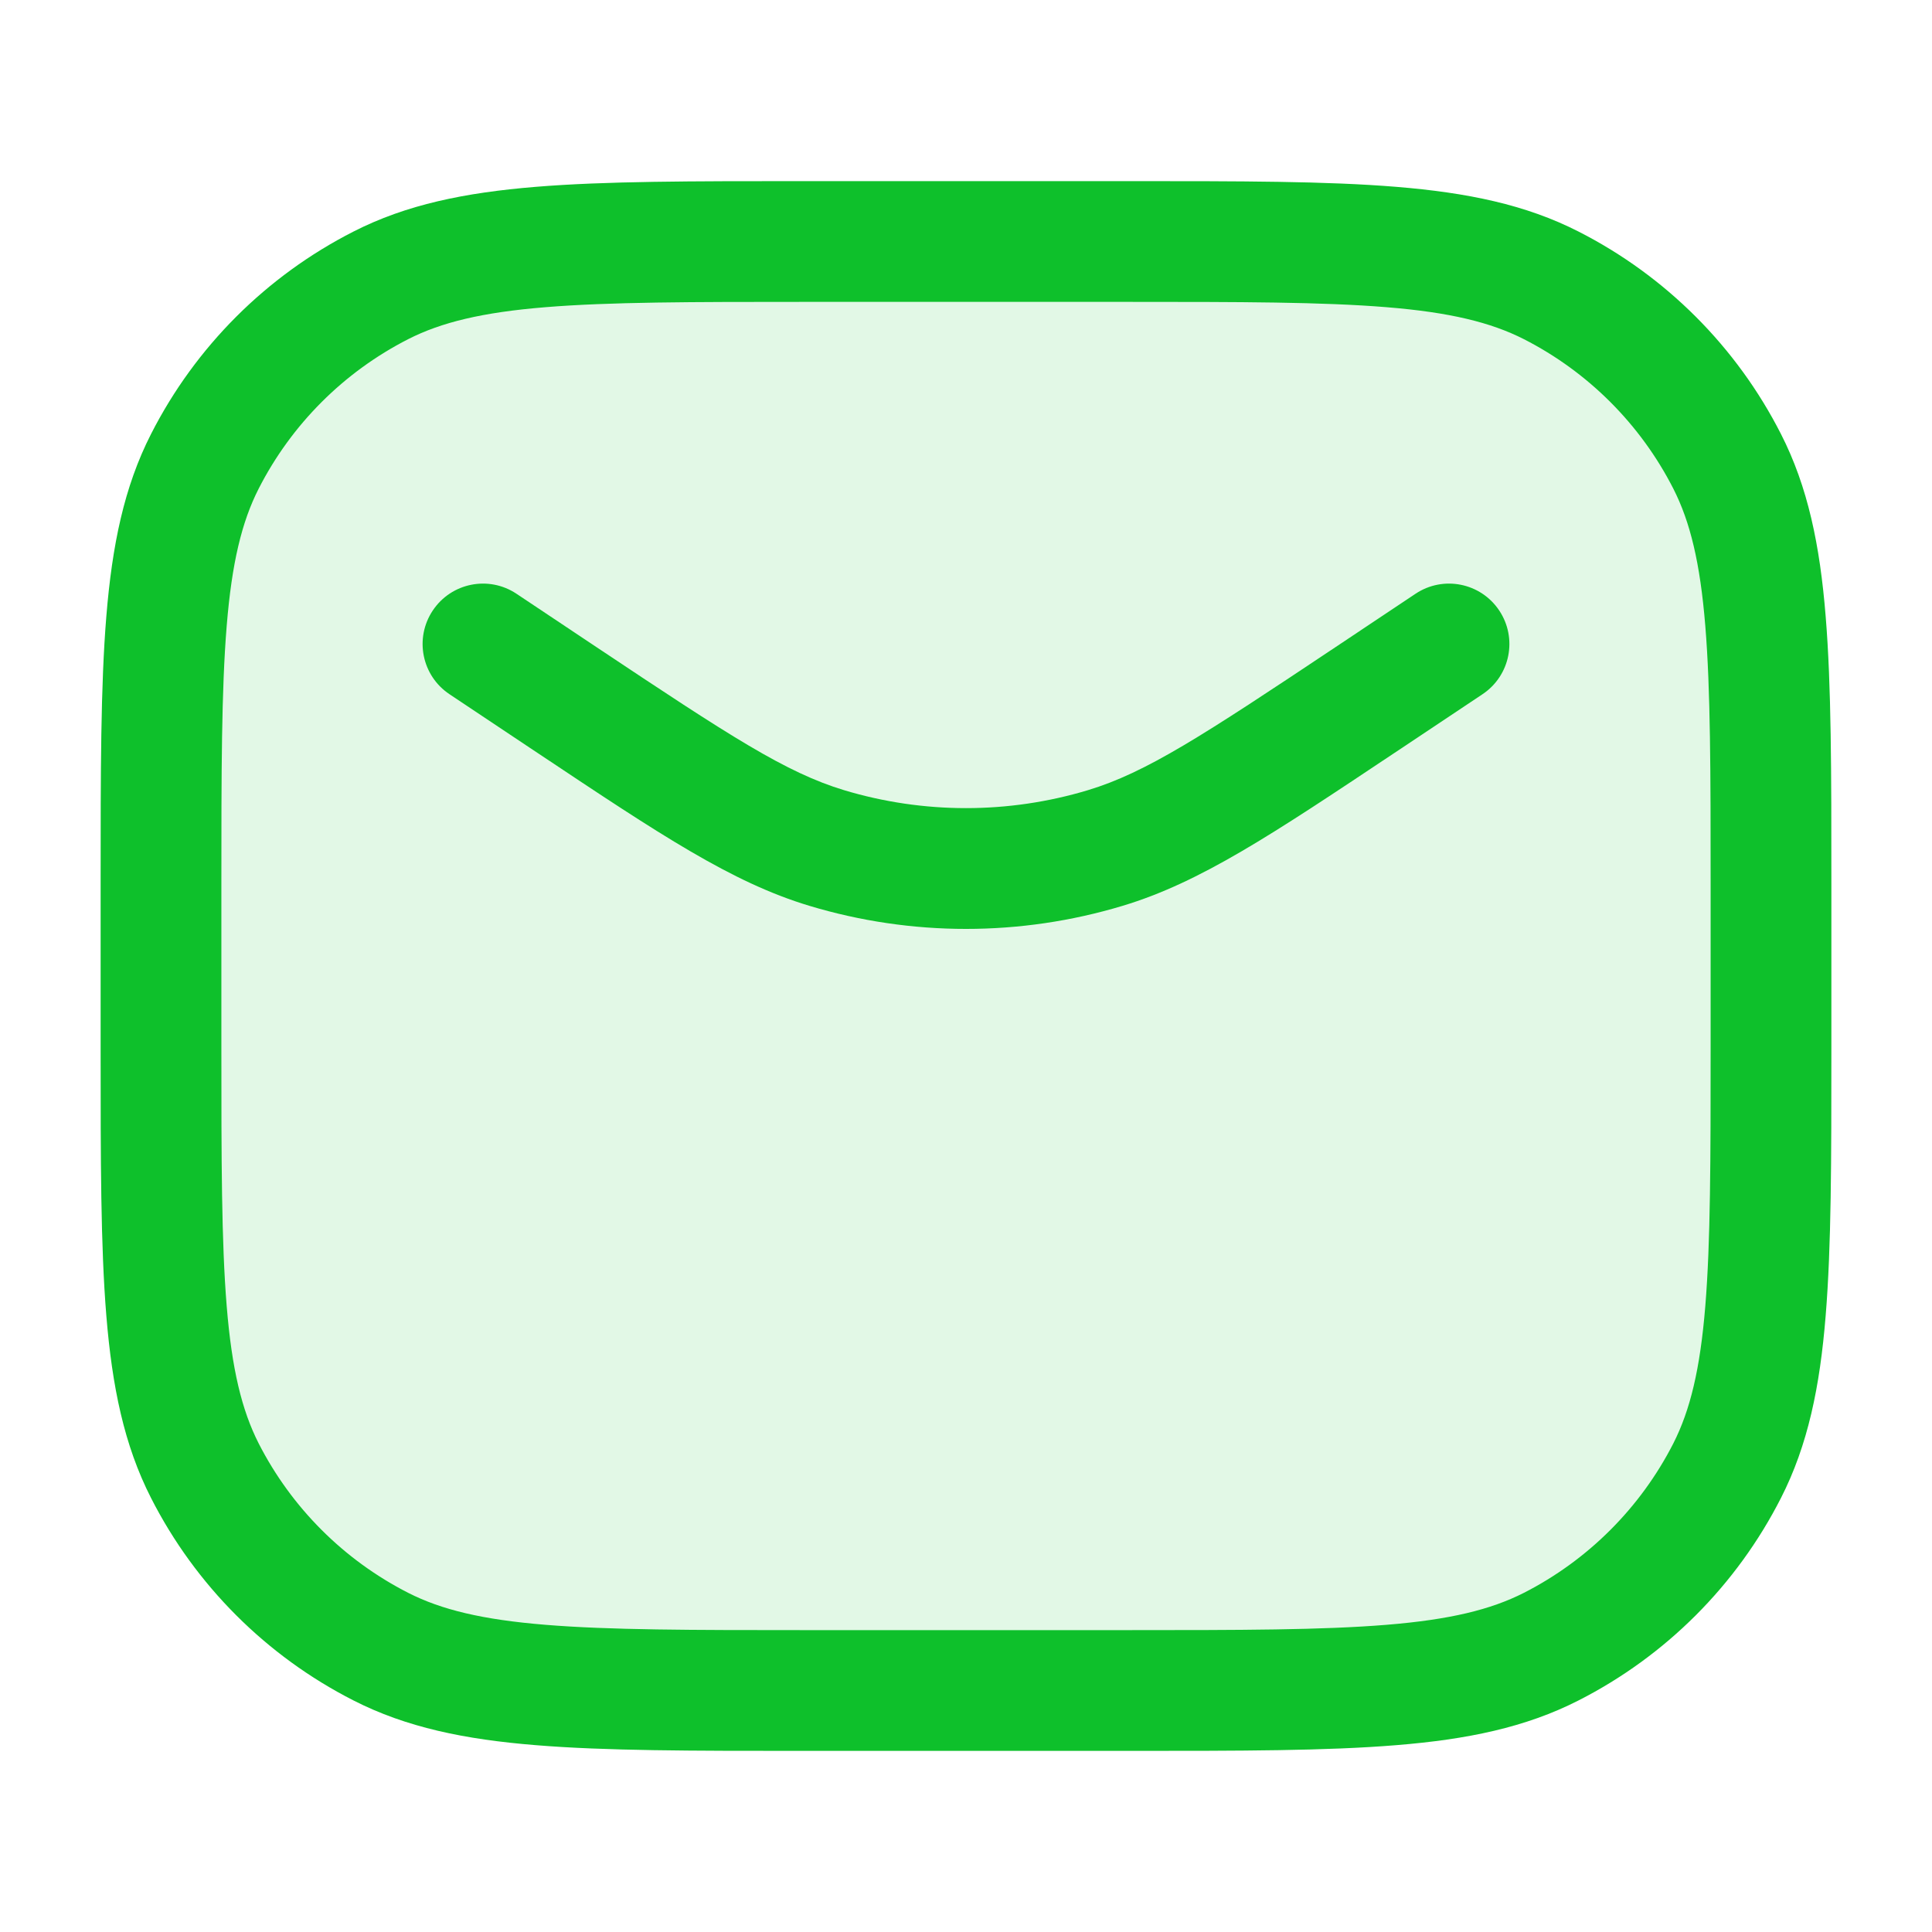
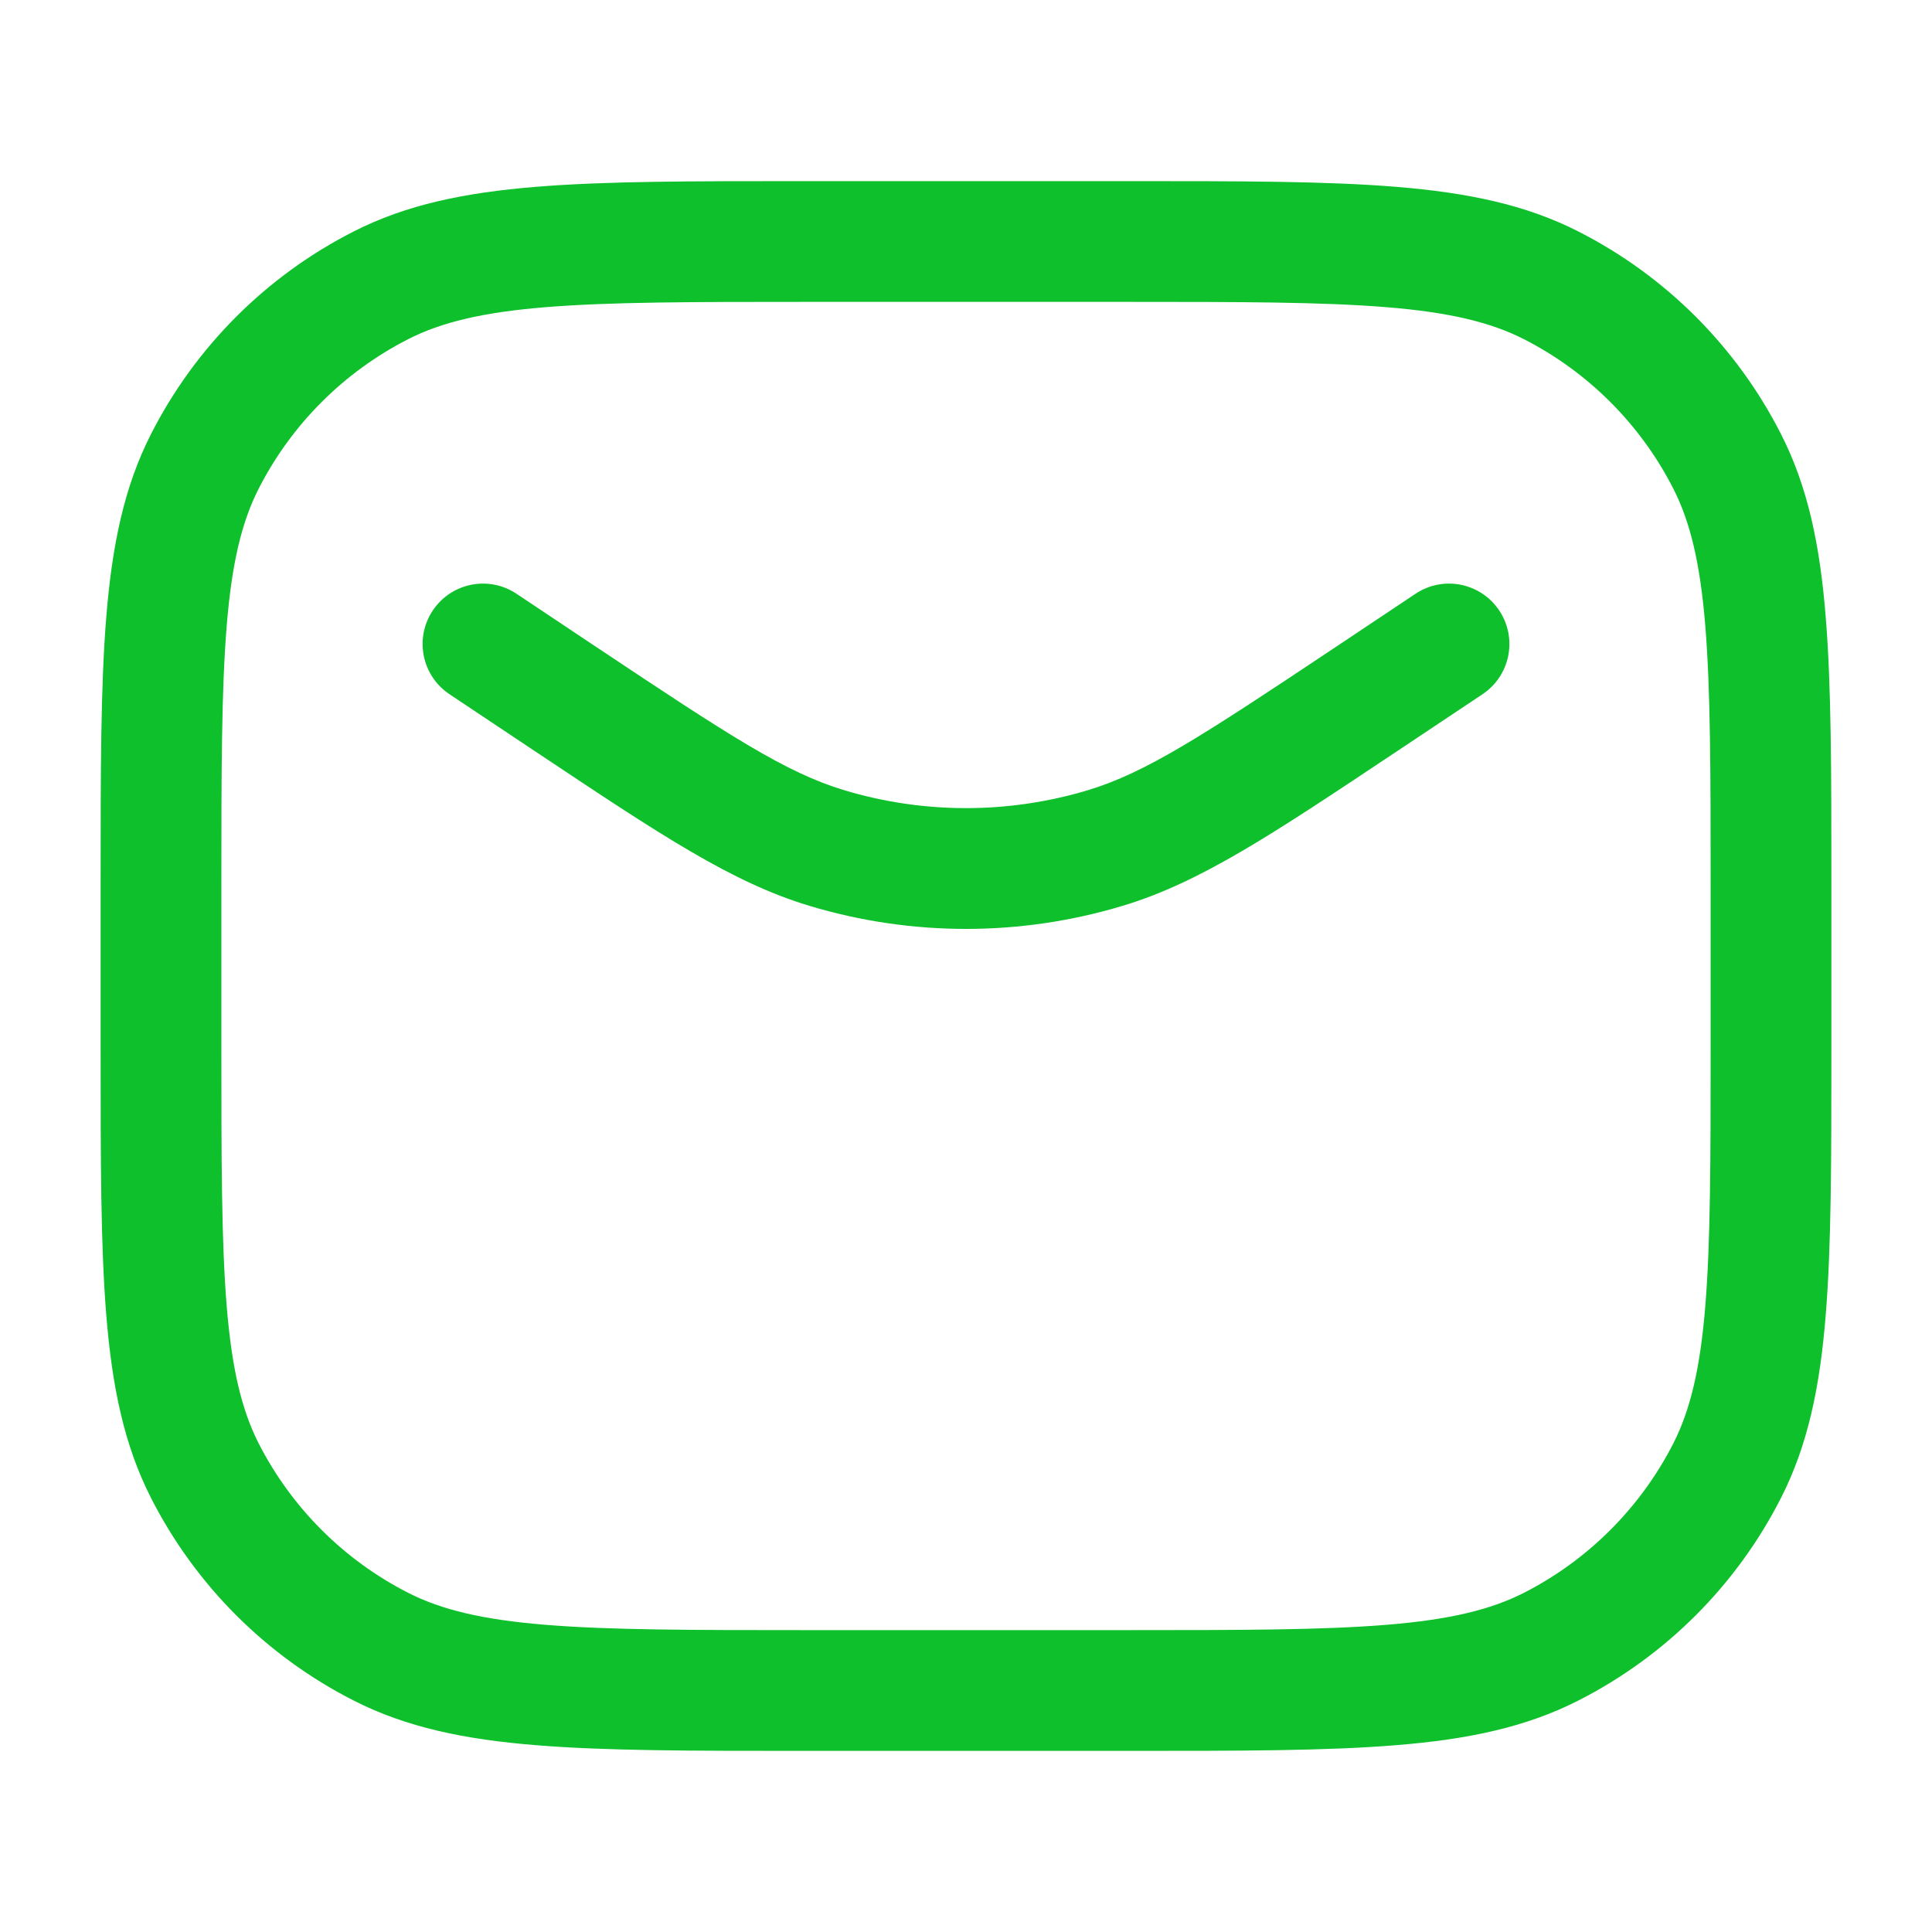
<svg xmlns="http://www.w3.org/2000/svg" width="24" height="24" viewBox="0 0 24 24" fill="none">
-   <rect opacity="0.12" x="2" y="3" width="20" height="18" rx="5" fill="#0EC02B" />
  <path fill-rule="evenodd" clip-rule="evenodd" d="M10 2.25H9.966C8.595 2.25 7.519 2.25 6.655 2.321C5.775 2.393 5.048 2.541 4.39 2.877C3.308 3.428 2.428 4.308 1.877 5.39C1.541 6.048 1.393 6.775 1.321 7.655C1.25 8.519 1.25 9.595 1.25 10.966V11V13V13.034C1.25 14.405 1.25 15.481 1.321 16.345C1.393 17.225 1.541 17.952 1.877 18.61C2.428 19.692 3.308 20.572 4.39 21.123C5.048 21.459 5.775 21.608 6.655 21.679C7.519 21.75 8.595 21.75 9.966 21.75H9.966H10H14H14.034H14.034C15.405 21.75 16.481 21.75 17.345 21.679C18.225 21.608 18.952 21.459 19.61 21.123C20.692 20.572 21.572 19.692 22.123 18.61C22.459 17.952 22.608 17.225 22.679 16.345C22.75 15.481 22.75 14.405 22.75 13.034V13.034V13V11V10.966V10.966C22.75 9.595 22.75 8.519 22.679 7.655C22.608 6.775 22.459 6.048 22.123 5.39C21.572 4.308 20.692 3.428 19.61 2.877C18.952 2.541 18.225 2.393 17.345 2.321C16.481 2.25 15.405 2.25 14.034 2.25H14H10ZM5.071 4.213C5.482 4.004 5.99 3.88 6.777 3.816C7.573 3.751 8.587 3.75 10 3.75H14C15.412 3.75 16.427 3.751 17.223 3.816C18.01 3.88 18.518 4.004 18.93 4.213C19.729 4.621 20.379 5.271 20.787 6.071C20.996 6.482 21.12 6.99 21.184 7.777C21.249 8.573 21.25 9.587 21.25 11V13C21.25 14.412 21.249 15.427 21.184 16.223C21.12 17.01 20.996 17.518 20.787 17.93C20.379 18.729 19.729 19.379 18.93 19.787C18.518 19.996 18.01 20.12 17.223 20.184C16.427 20.249 15.412 20.25 14 20.25H10C8.587 20.25 7.573 20.249 6.777 20.184C5.99 20.12 5.482 19.996 5.071 19.787C4.271 19.379 3.621 18.729 3.213 17.93C3.004 17.518 2.88 17.01 2.816 16.223C2.751 15.427 2.75 14.412 2.75 13V11C2.75 9.587 2.751 8.573 2.816 7.777C2.88 6.99 3.004 6.482 3.213 6.071C3.621 5.271 4.271 4.621 5.071 4.213ZM6.416 7.376C6.071 7.146 5.606 7.239 5.376 7.584C5.146 7.929 5.239 8.394 5.584 8.624L6.584 9.291L6.7 9.368L6.7 9.368C8.199 10.367 9.09 10.962 10.053 11.252C11.323 11.635 12.677 11.635 13.947 11.252C14.91 10.962 15.801 10.367 17.3 9.368L17.416 9.291L18.416 8.624C18.761 8.394 18.854 7.929 18.624 7.584C18.394 7.239 17.929 7.146 17.584 7.376L16.584 8.043C14.934 9.143 14.237 9.598 13.514 9.816C12.527 10.113 11.473 10.113 10.486 9.816C9.763 9.598 9.066 9.143 7.416 8.043L6.416 7.376Z" fill="#0EC02B" />
</svg>